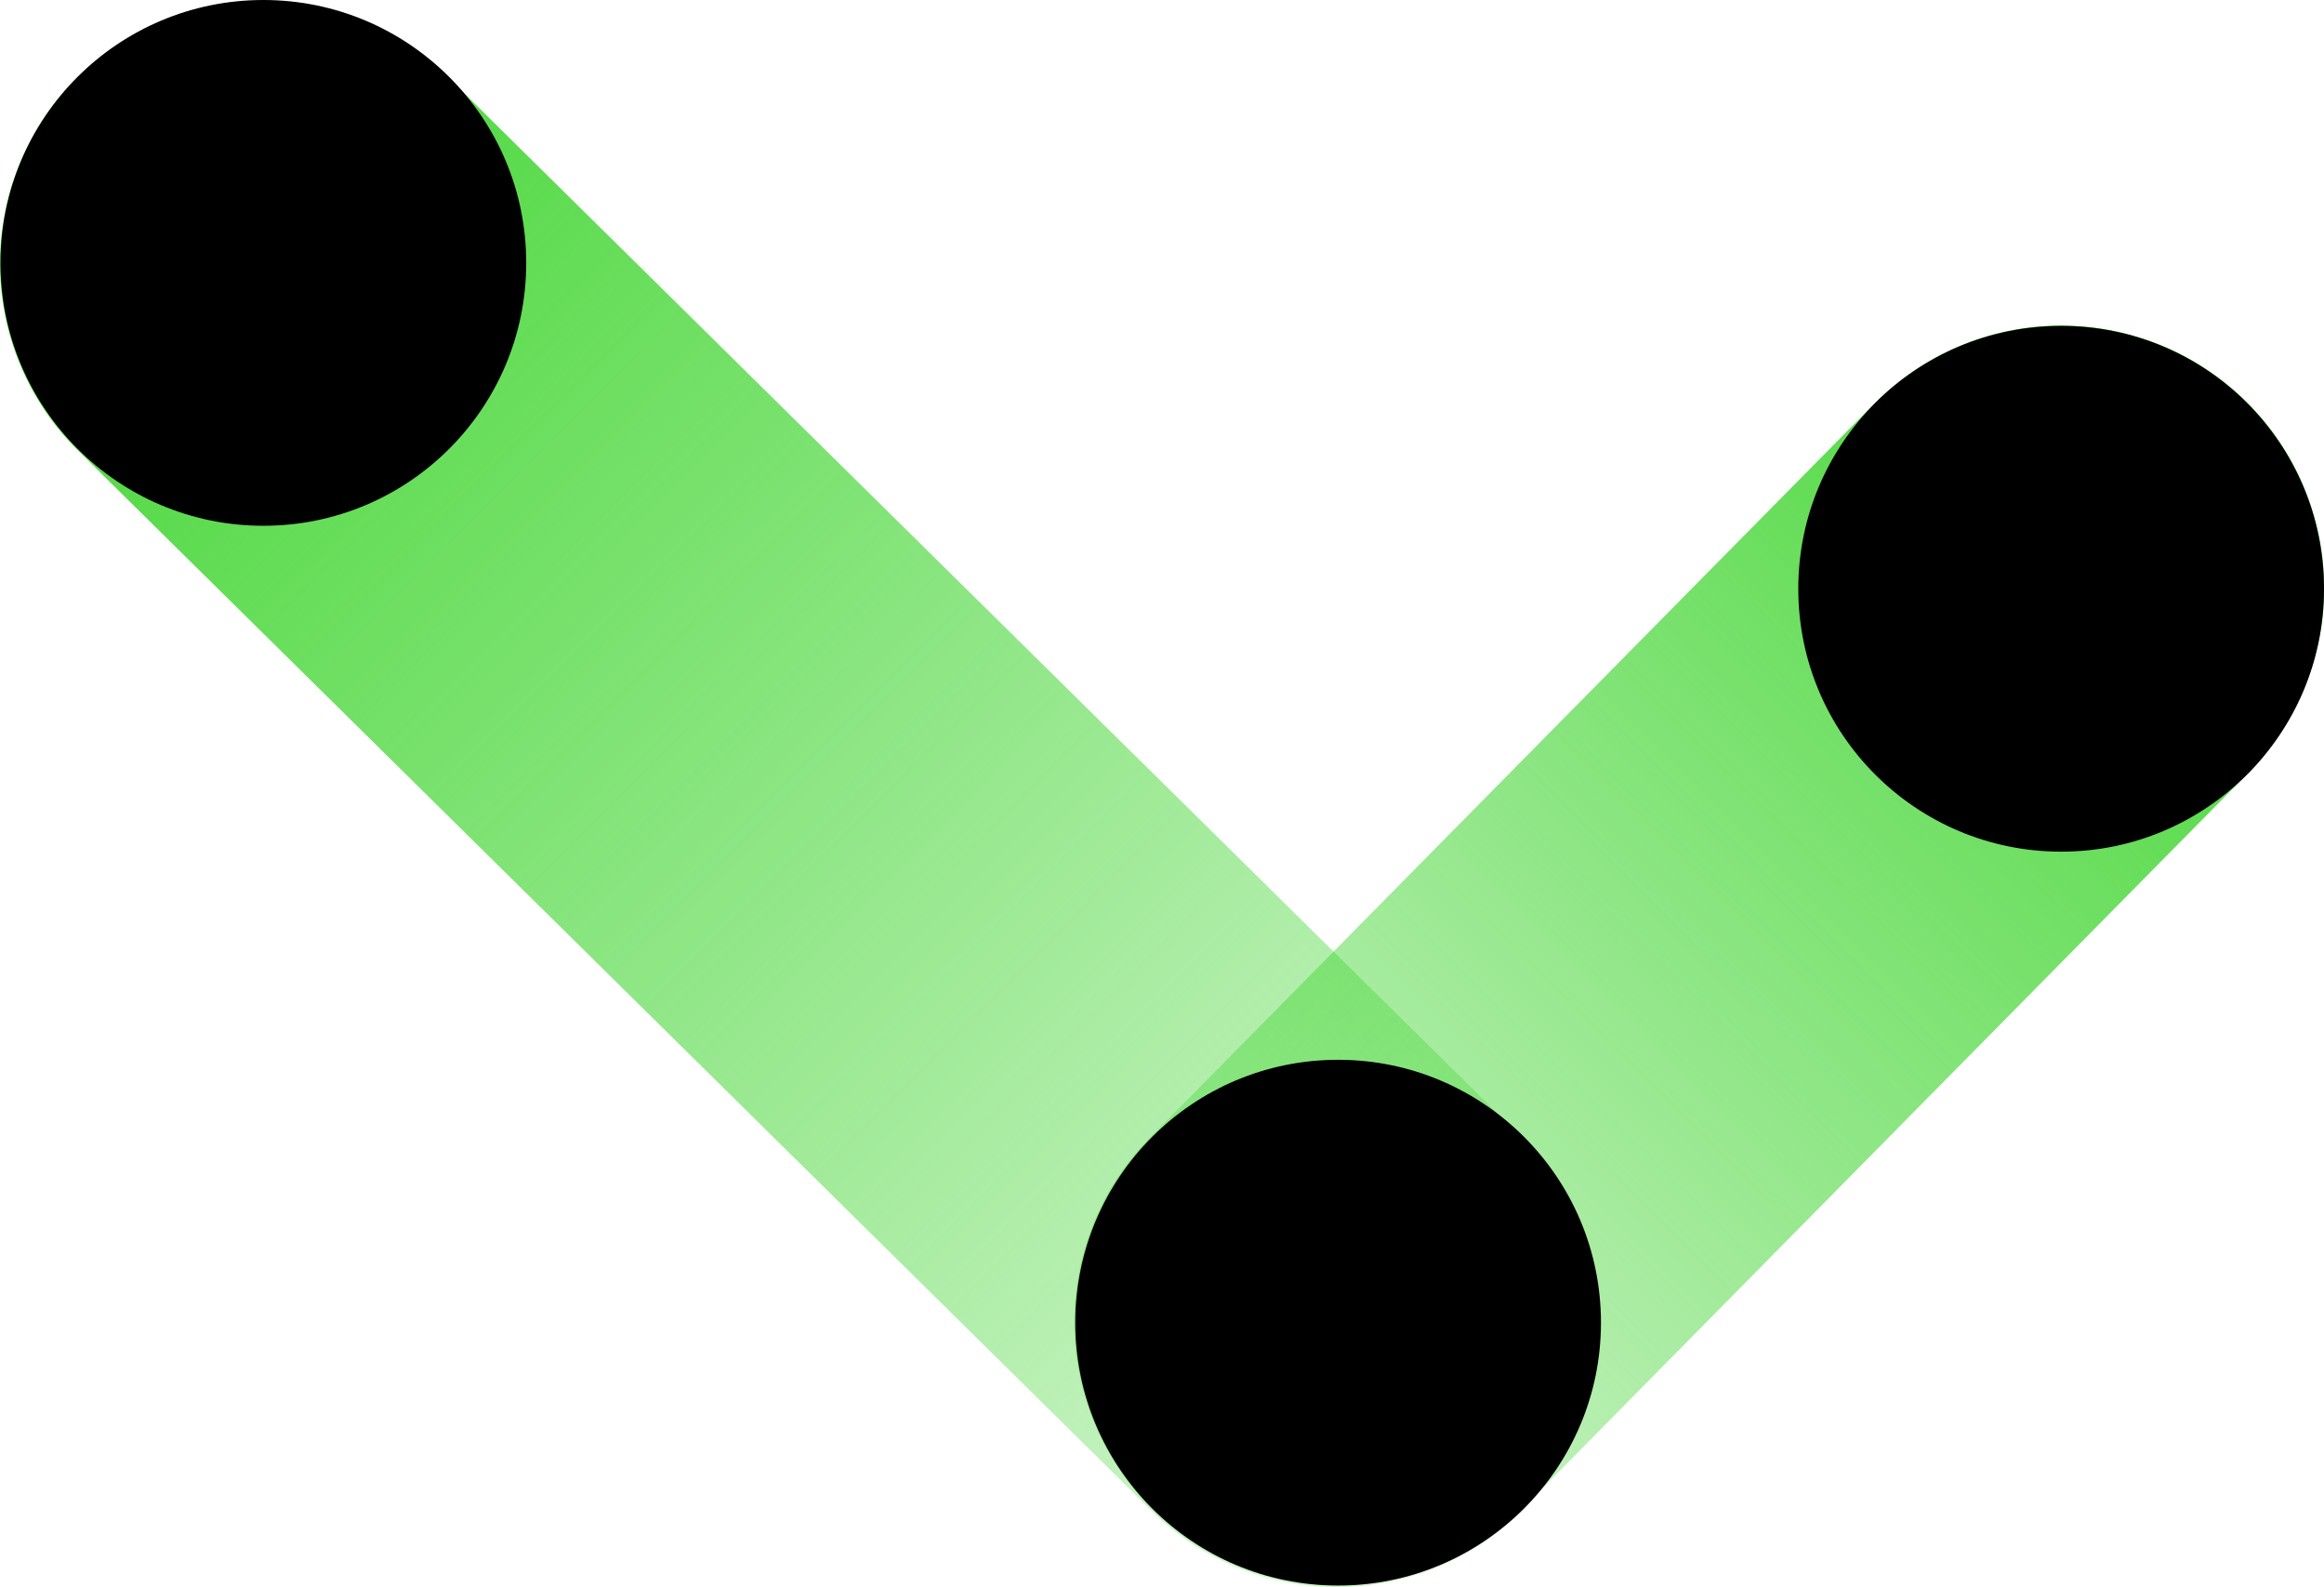
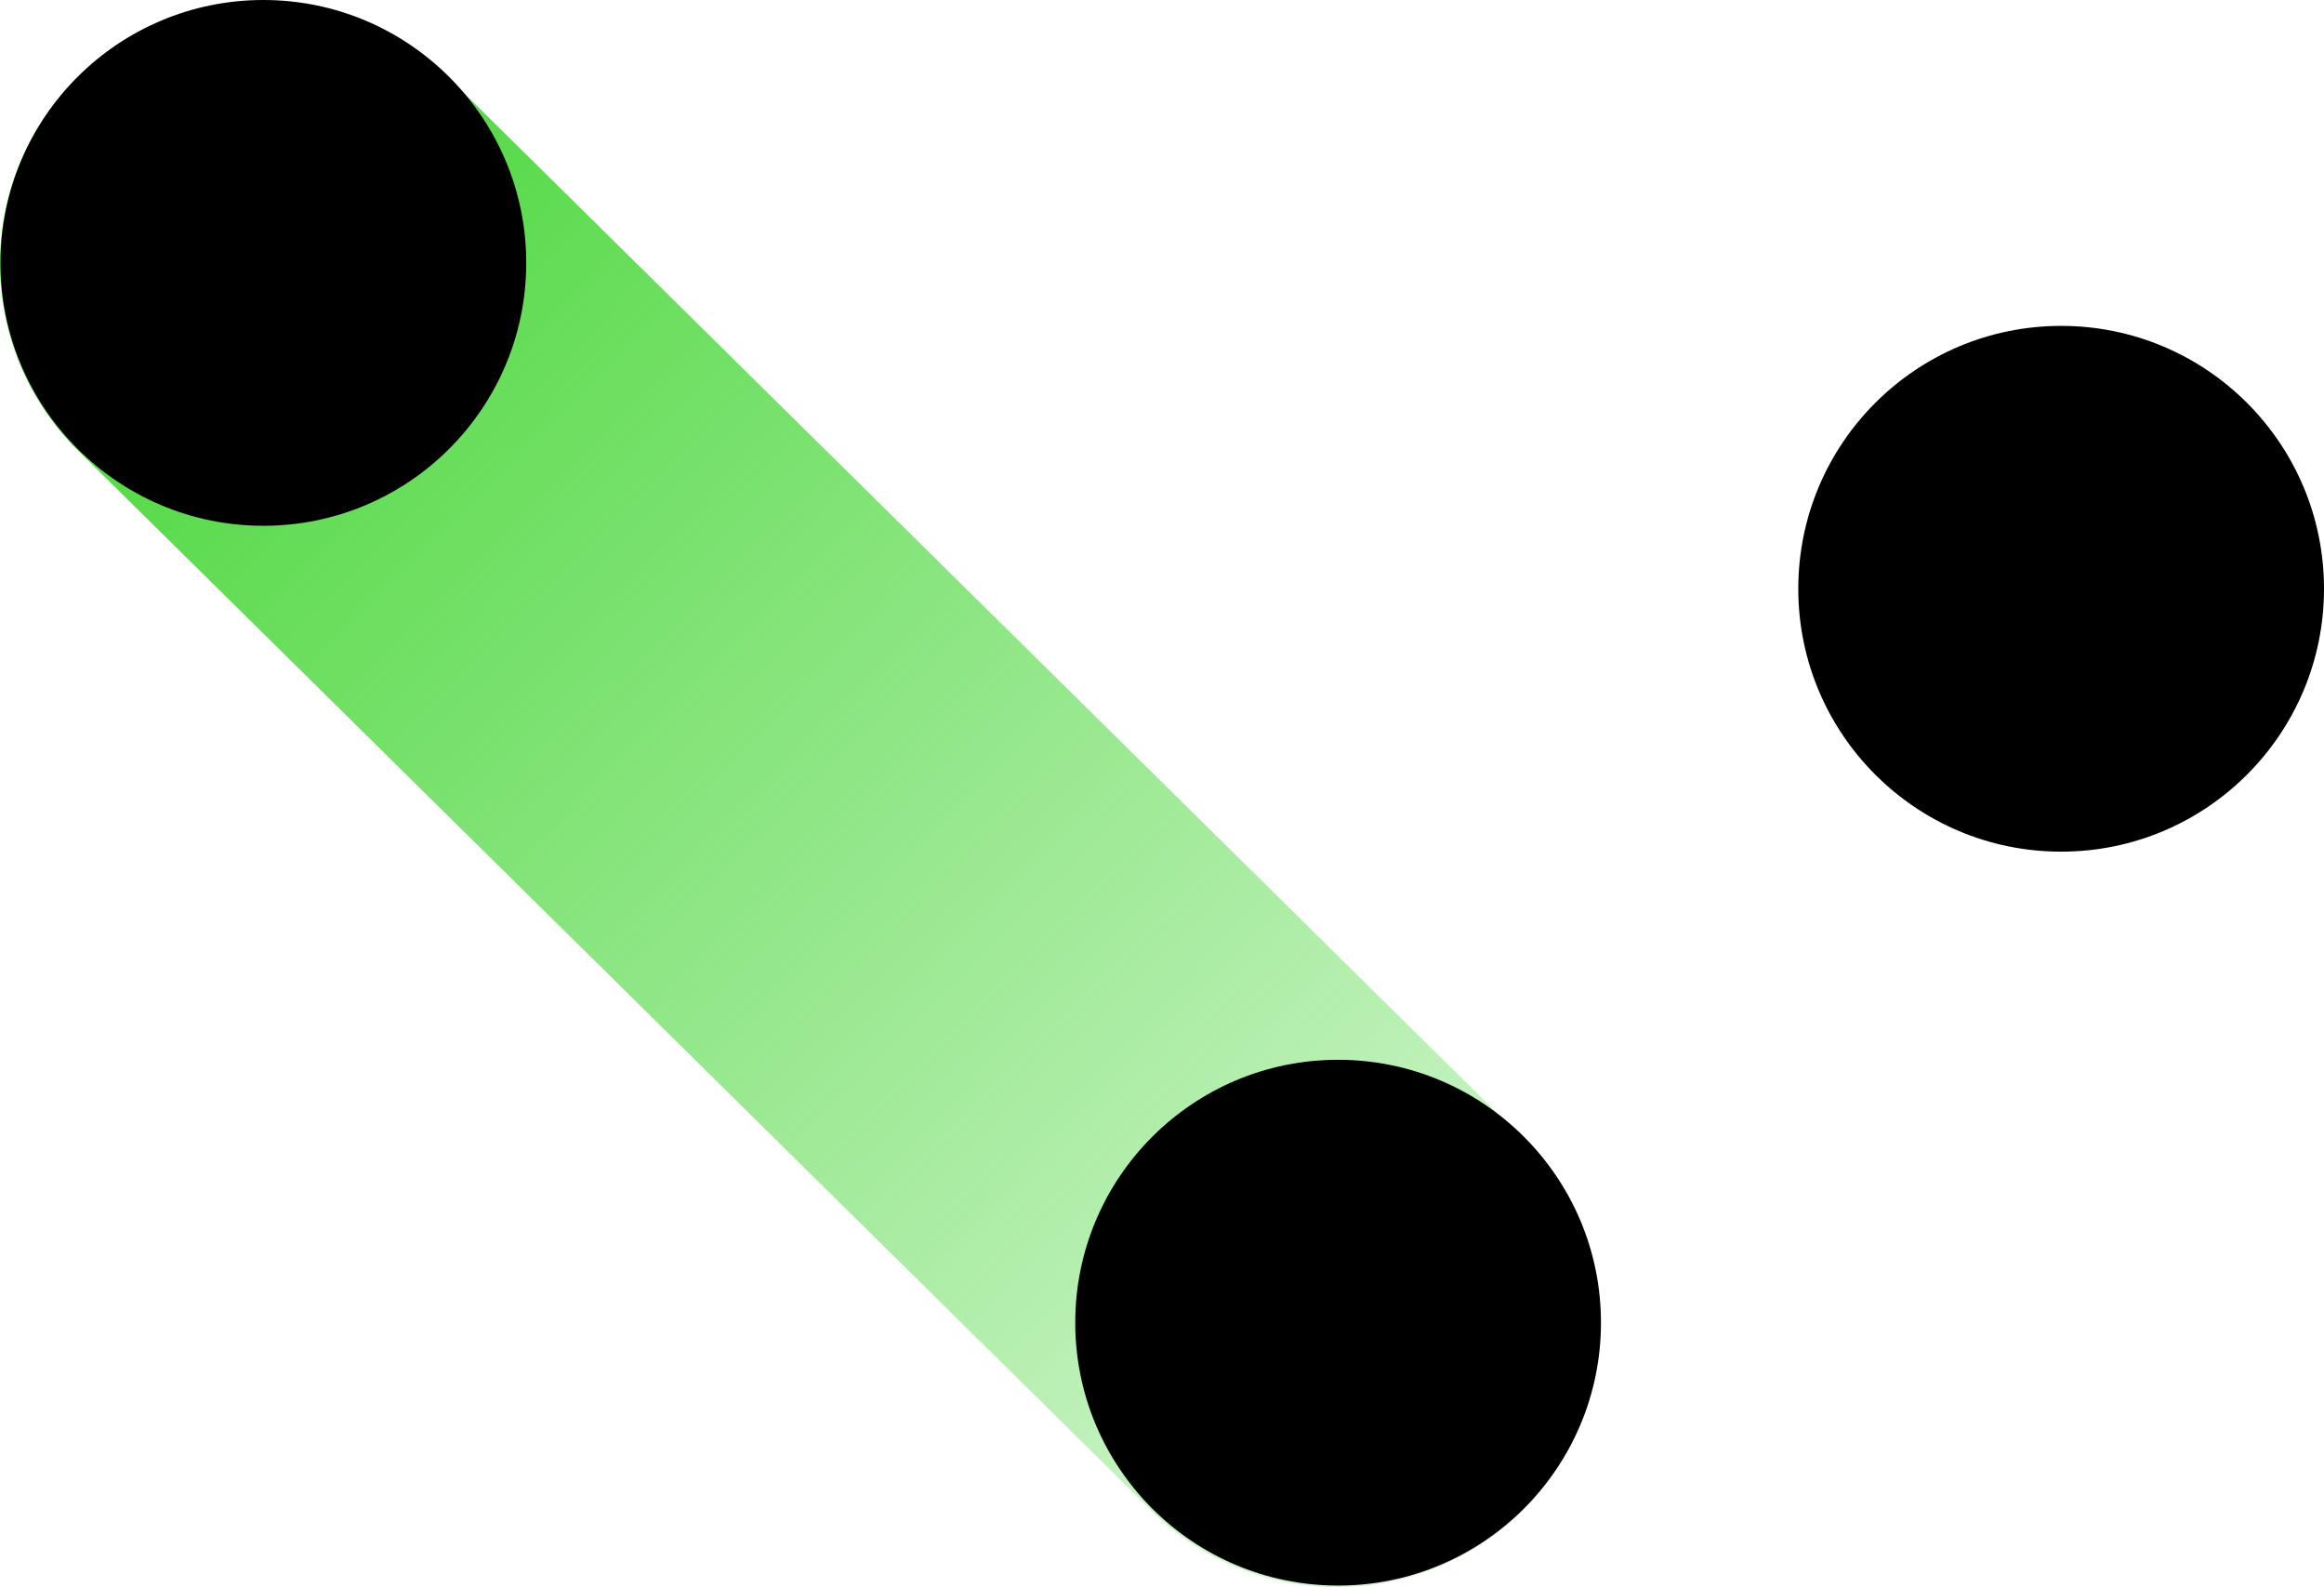
<svg xmlns="http://www.w3.org/2000/svg" xmlns:xlink="http://www.w3.org/1999/xlink" viewBox="0 0 228.37 155.95">
  <defs>
    <style>.cls-1{fill:url(#未命名的渐变_4);}.cls-2{fill:url(#未命名的渐变_4-2);}</style>
    <linearGradient id="未命名的渐变_4" x1="-1840.18" y1="1647.16" x2="-1687.2" y2="1647.16" gradientTransform="translate(239.64 -2318.24) rotate(-45.23)" gradientUnits="userSpaceOnUse">
      <stop offset="0" stop-color="#41d531" stop-opacity="0.2" />
      <stop offset="1" stop-color="#41d531" />
    </linearGradient>
    <linearGradient id="未命名的渐变_4-2" x1="-9458.38" y1="-3069.63" x2="-9258.39" y2="-3069.63" gradientTransform="translate(-4403.57 -8691.94) rotate(-135.23)" xlink:href="#未命名的渐变_4" />
  </defs>
  <title>资源 101</title>
  <g id="图层_2" data-name="图层 2">
    <g id="图层_1-2" data-name="图层 1">
-       <path class="cls-1" d="M220.88,76l-71.17,72.12a25.82,25.82,0,0,1-36.52.14h0a25.81,25.81,0,0,1-.15-36.52l71.17-72.11a25.84,25.84,0,0,1,36.53-.15h0A25.8,25.8,0,0,1,220.88,76Z" />
-       <path class="cls-2" d="M44,7.57,149.57,111.79a25.82,25.82,0,0,1,.14,36.52h0a25.82,25.82,0,0,1-36.52.15L7.64,44.24A25.84,25.84,0,0,1,7.49,7.71h0A25.82,25.82,0,0,1,44,7.57Z" />
+       <path class="cls-2" d="M44,7.57,149.57,111.79a25.82,25.82,0,0,1,.14,36.52a25.82,25.82,0,0,1-36.52.15L7.64,44.24A25.84,25.84,0,0,1,7.49,7.71h0A25.82,25.82,0,0,1,44,7.57Z" />
      <circle cx="25.88" cy="25.83" r="25.83" />
      <circle cx="131.49" cy="129.96" r="25.83" />
      <circle cx="202.54" cy="57.85" r="25.83" />
    </g>
  </g>
</svg>